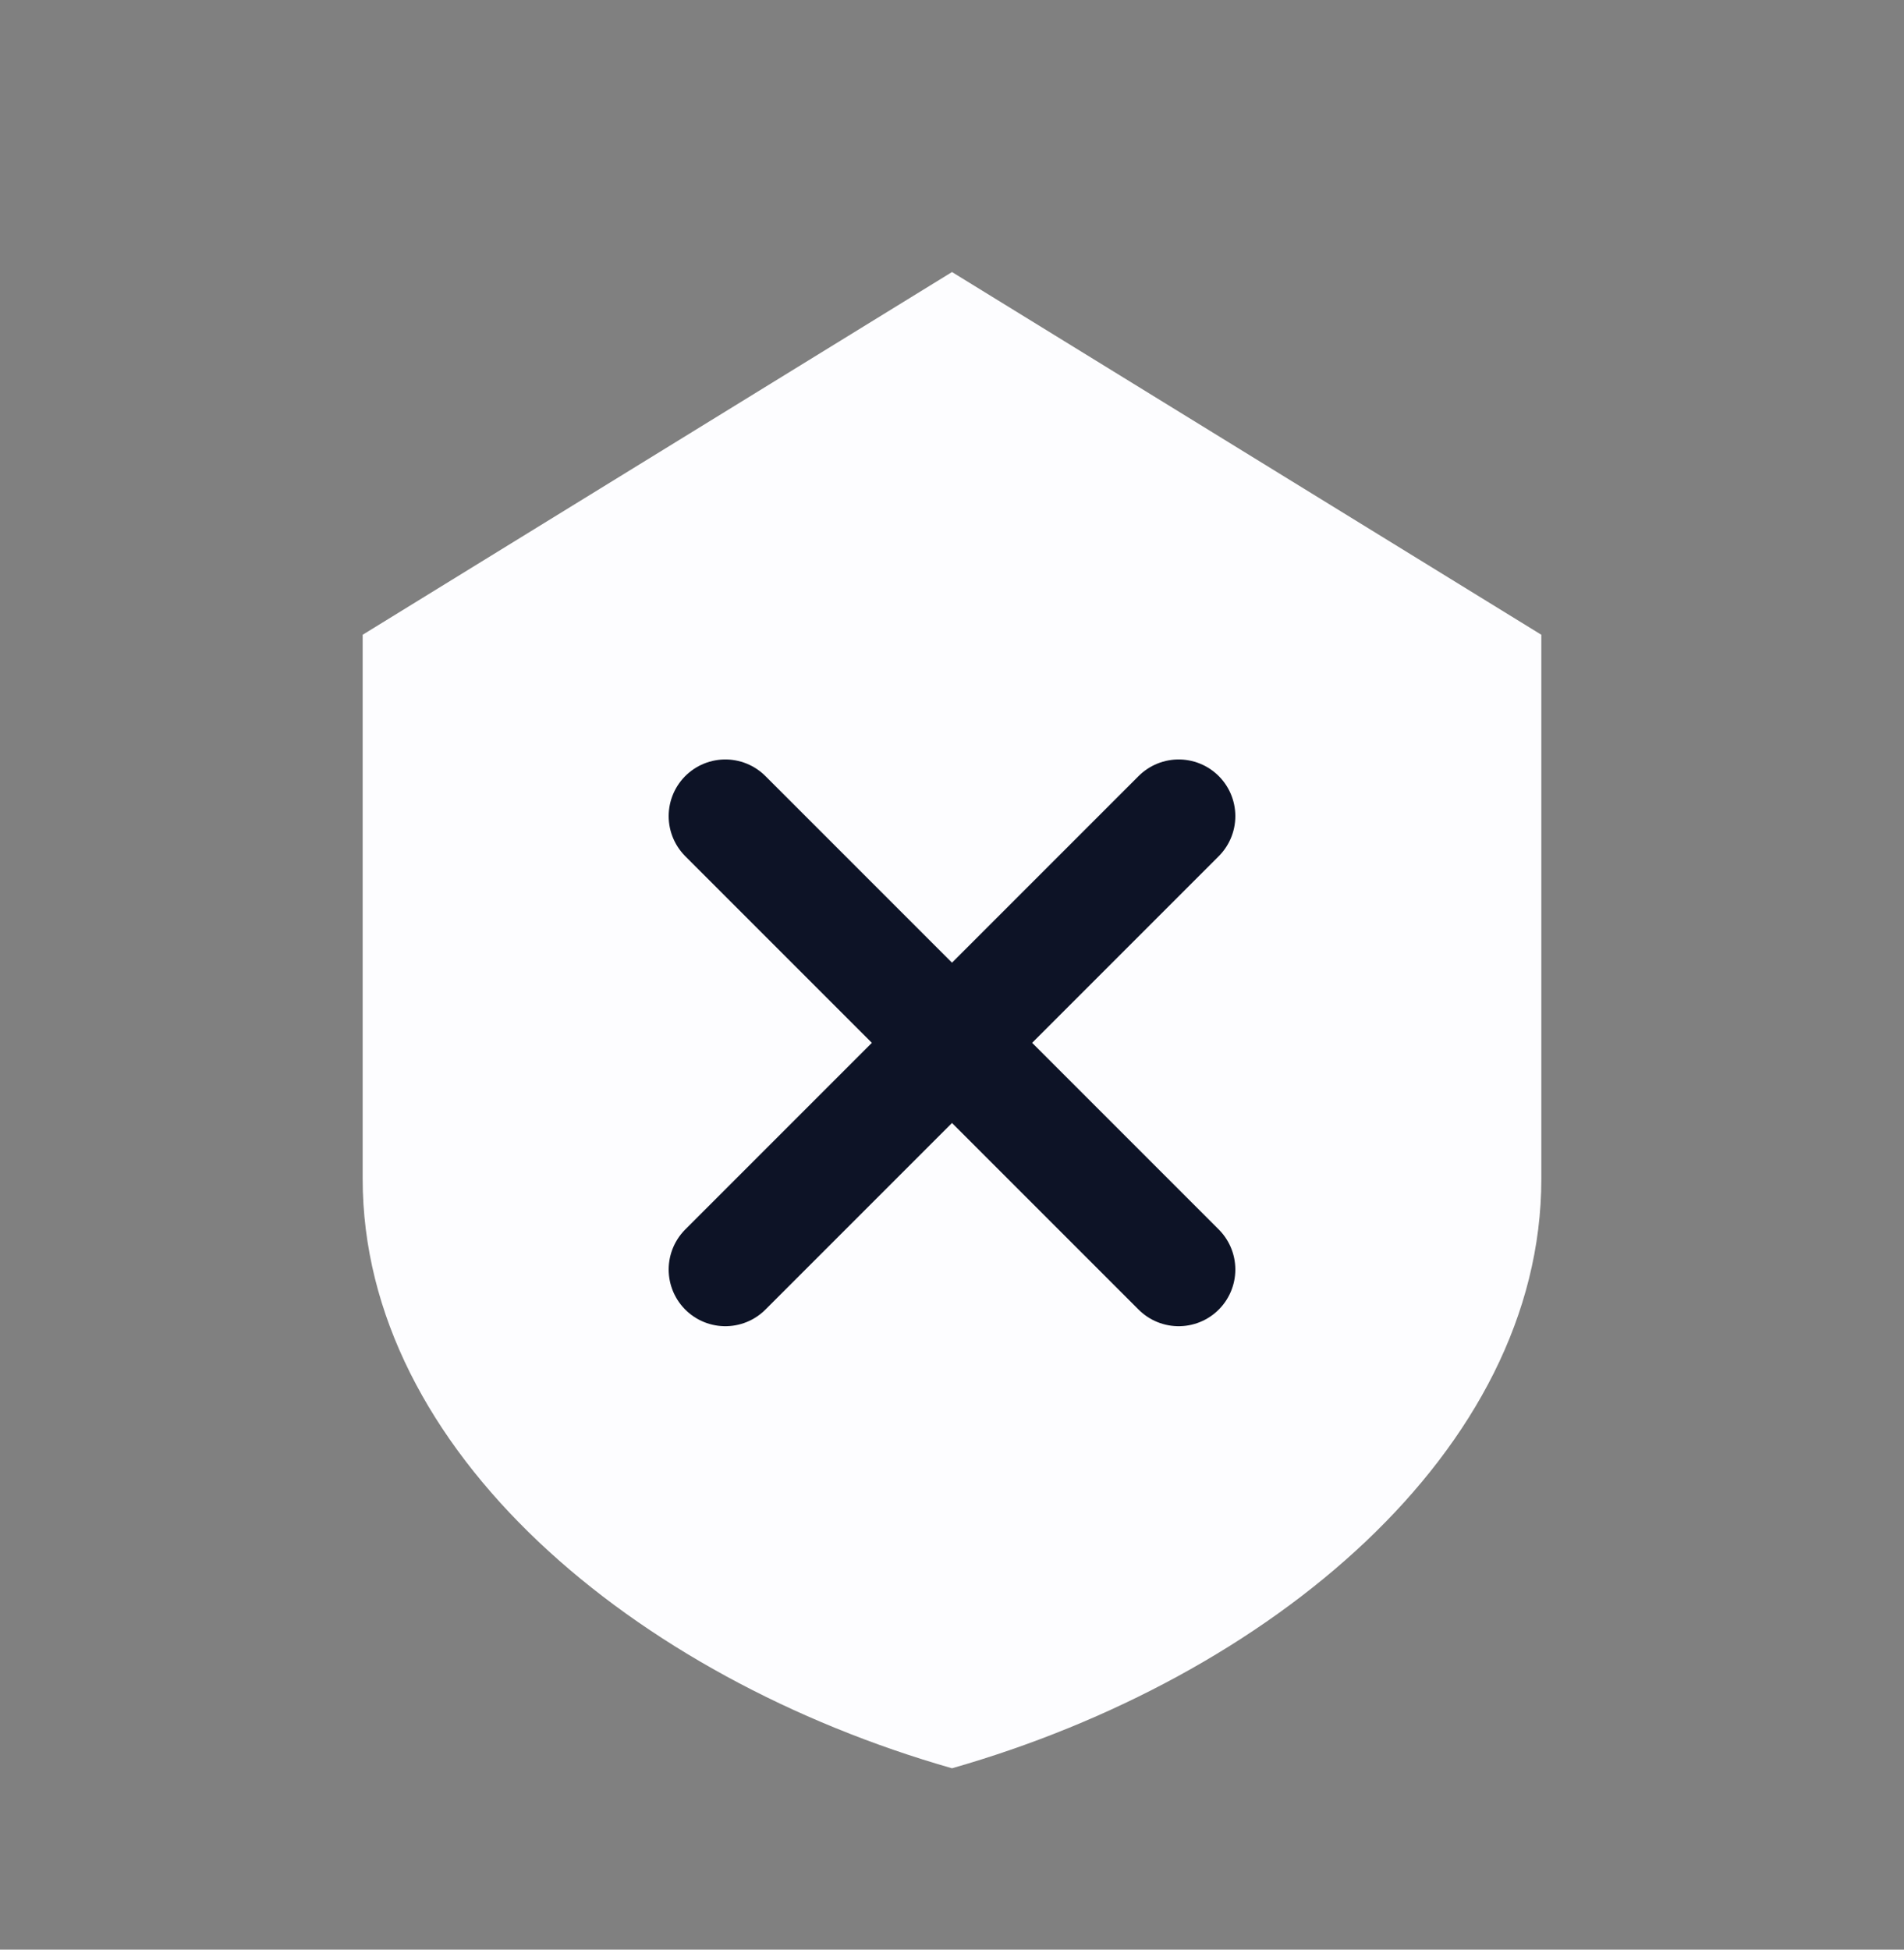
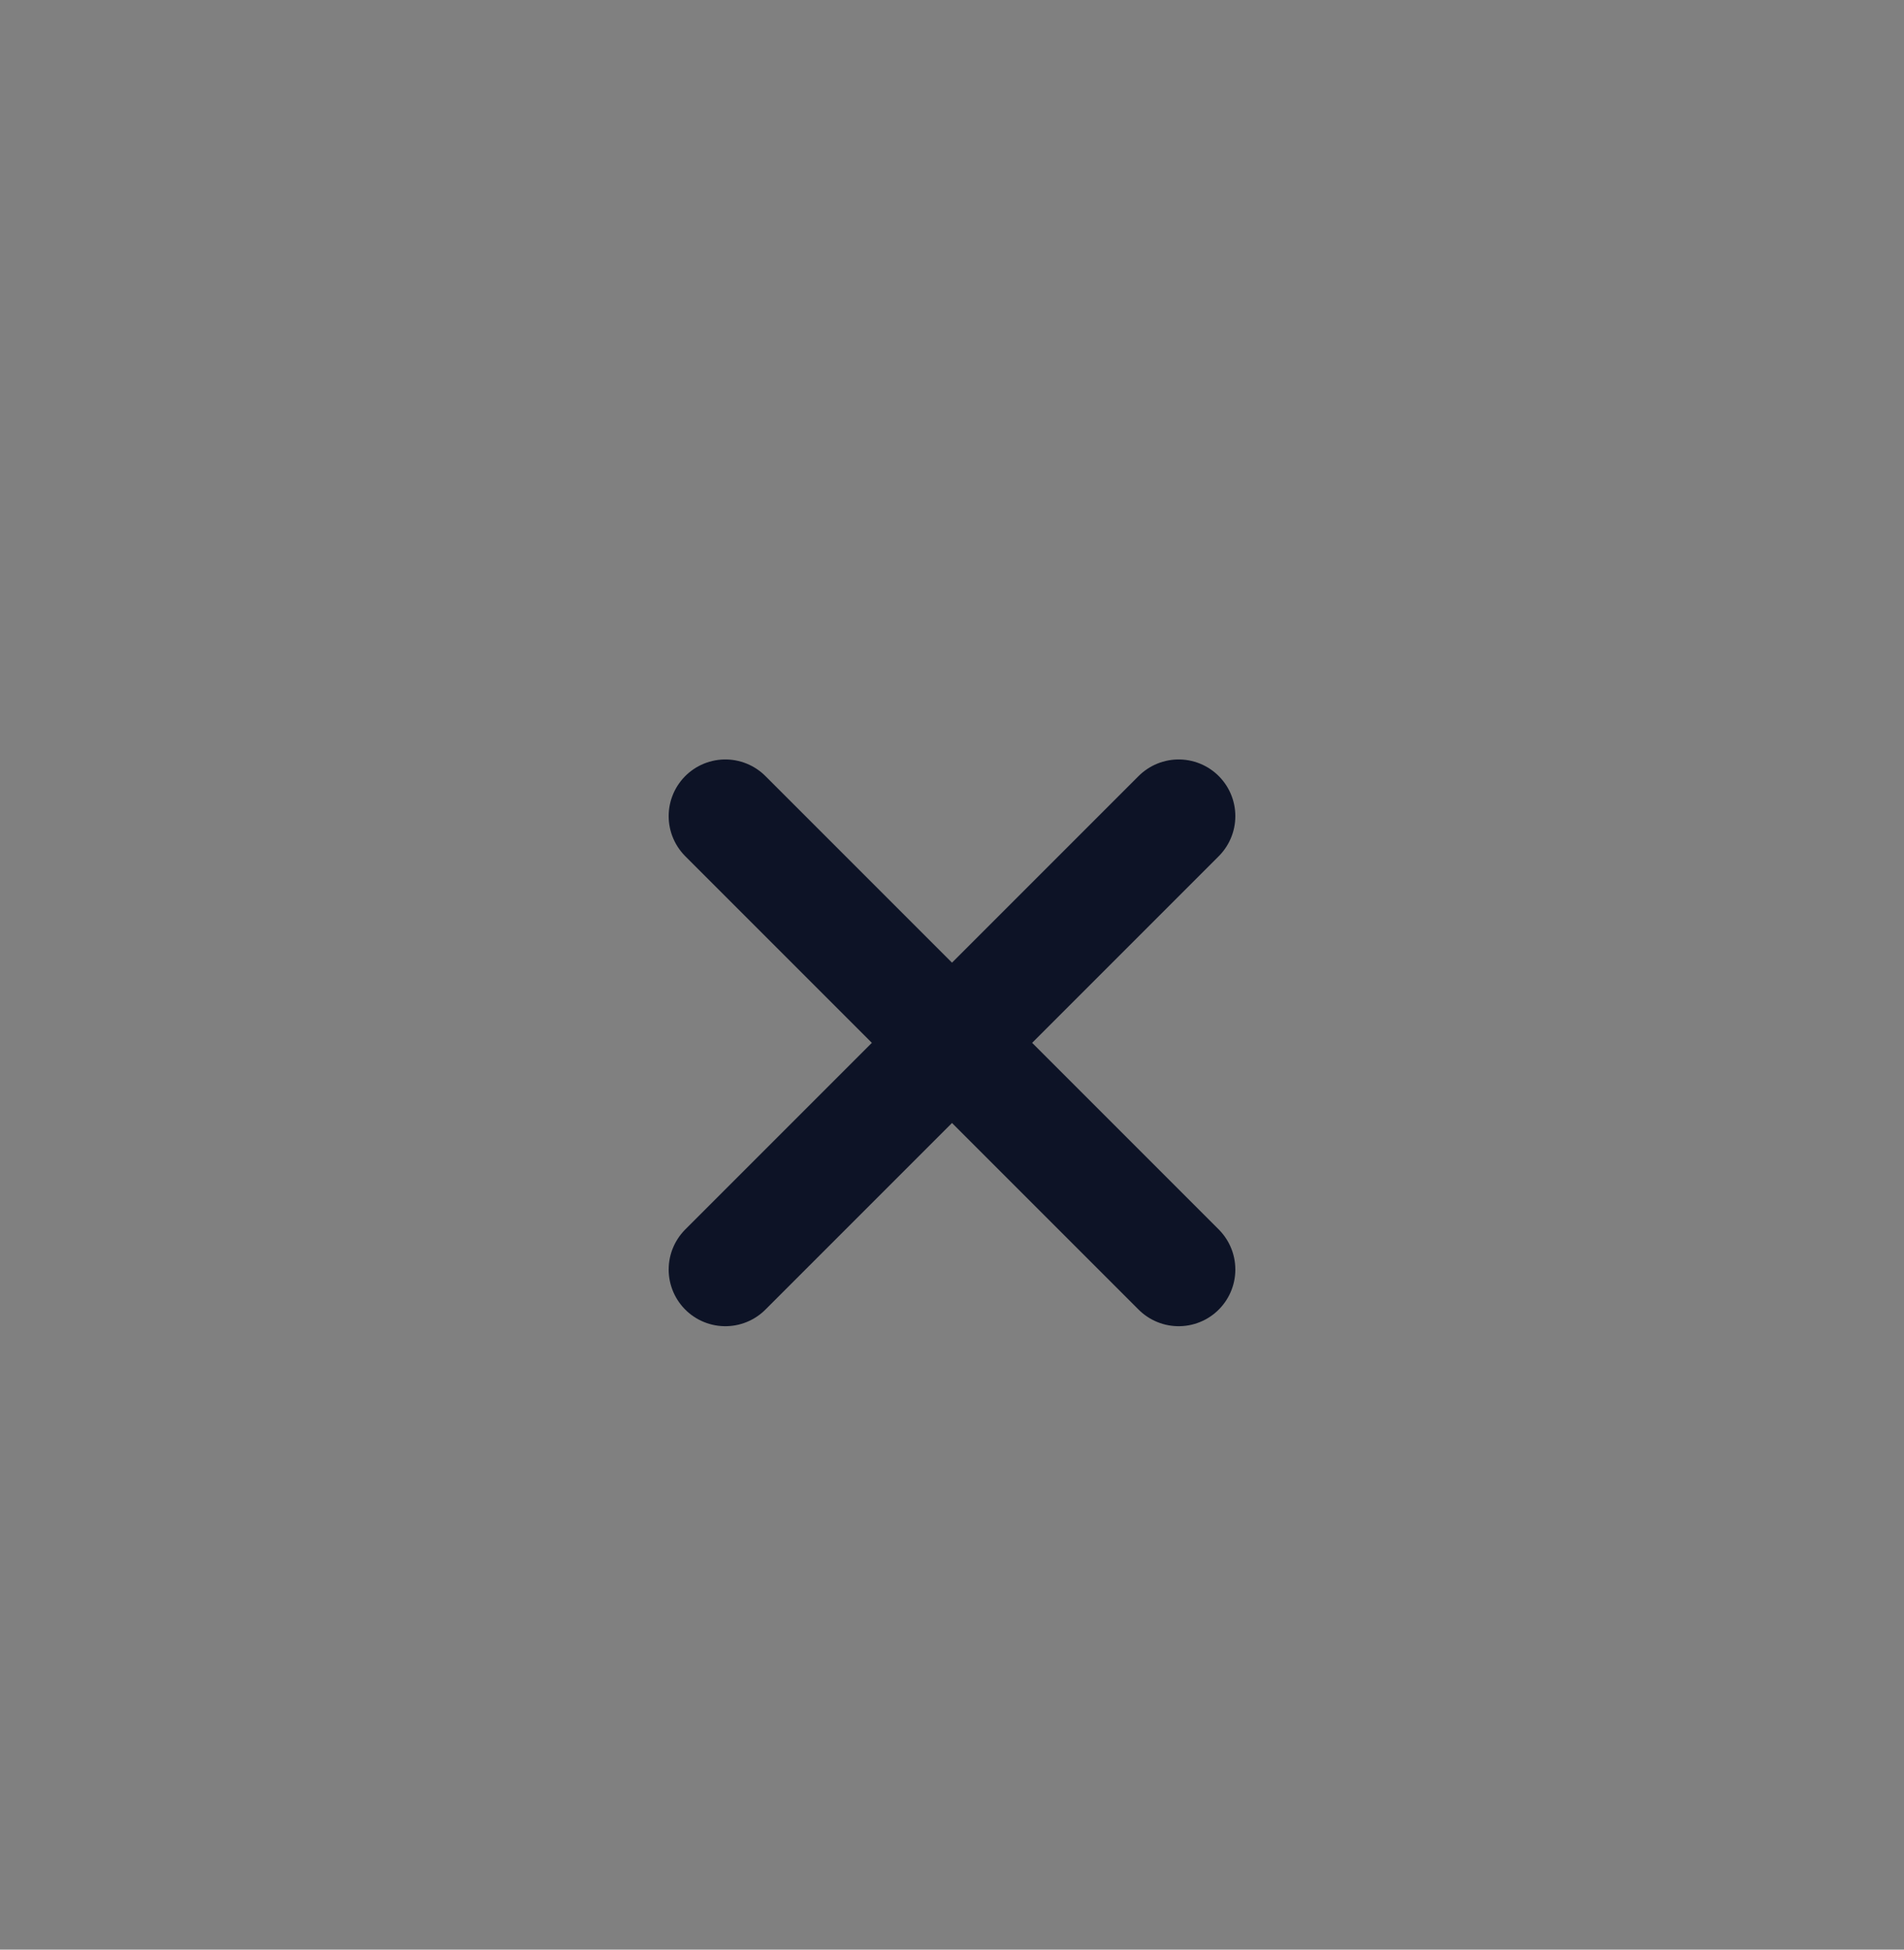
<svg xmlns="http://www.w3.org/2000/svg" width="42" height="43" viewBox="0 0 42 43" fill="none">
  <rect x="0" y="0" width="42" height="43" fill="#808080" stroke="none" />
-   <path d="M21 6L34 14V26C34 32 28 37 21 39C14 37 8 32 8 26V14L21 6Z" fill="#fdfdff" />
  <path d="M16 18L26 28M26 18L16 28" stroke="#0d1326" stroke-width="2.5" stroke-linecap="round" />
</svg>